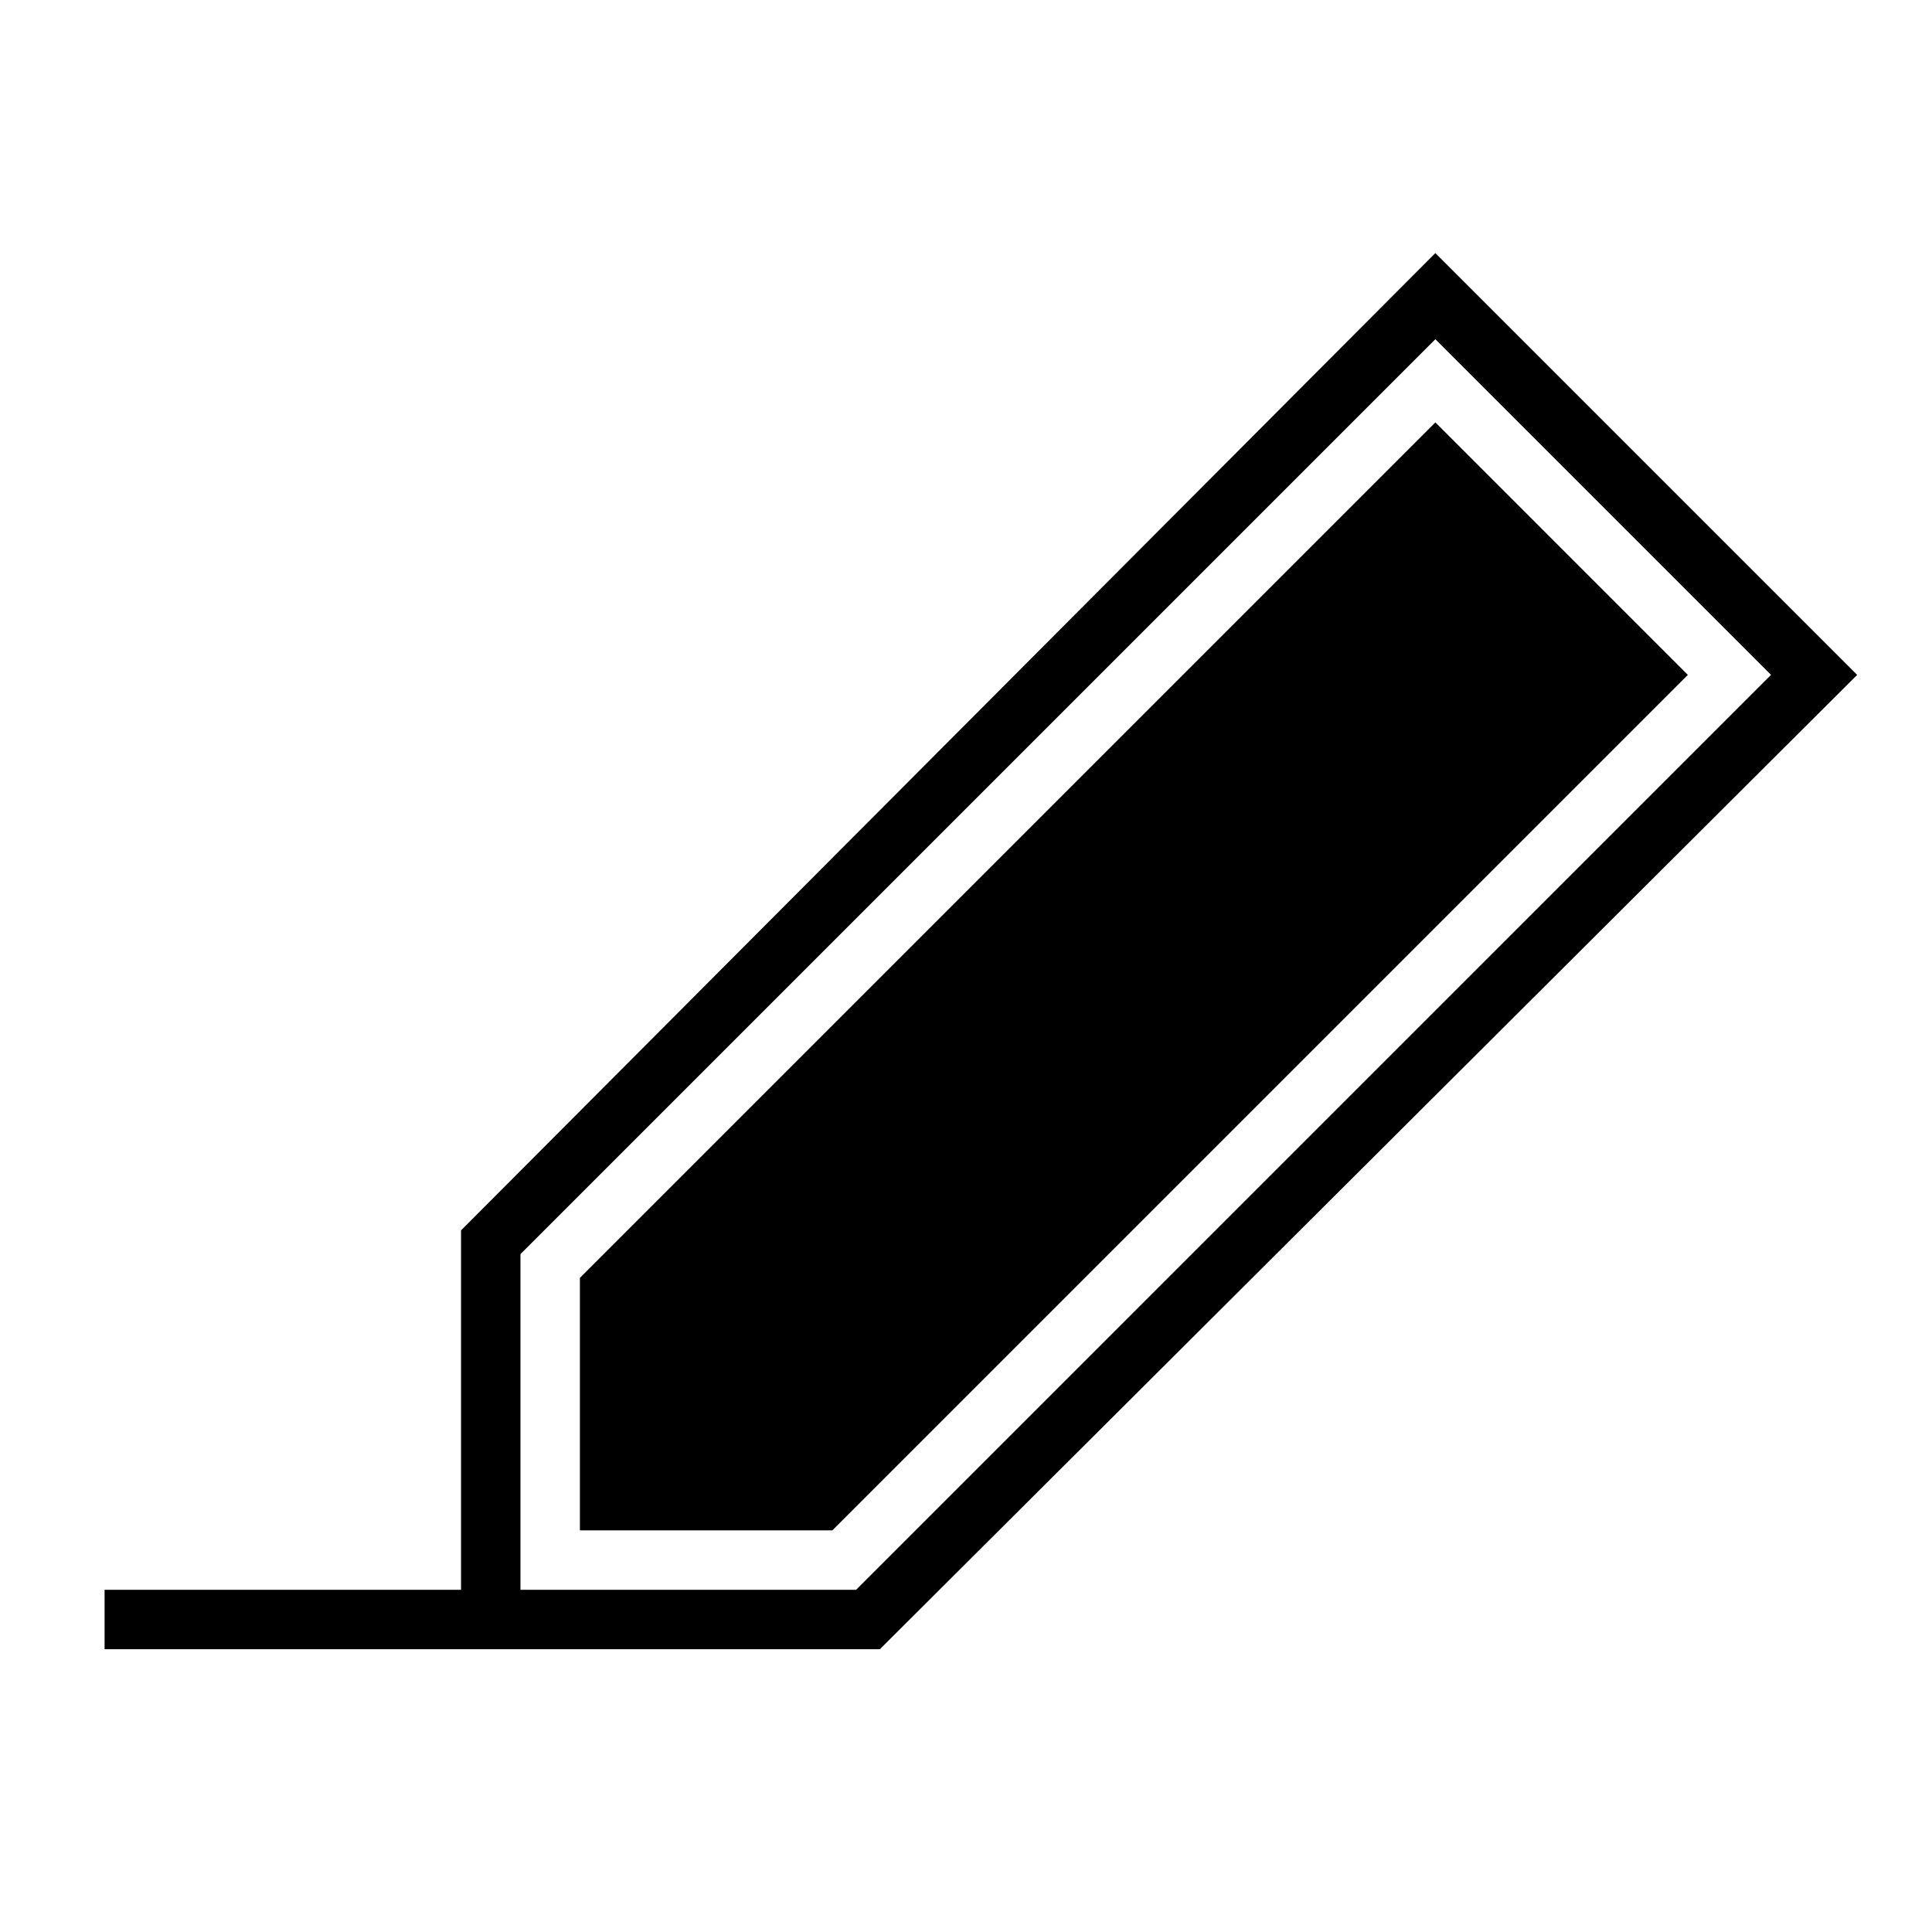
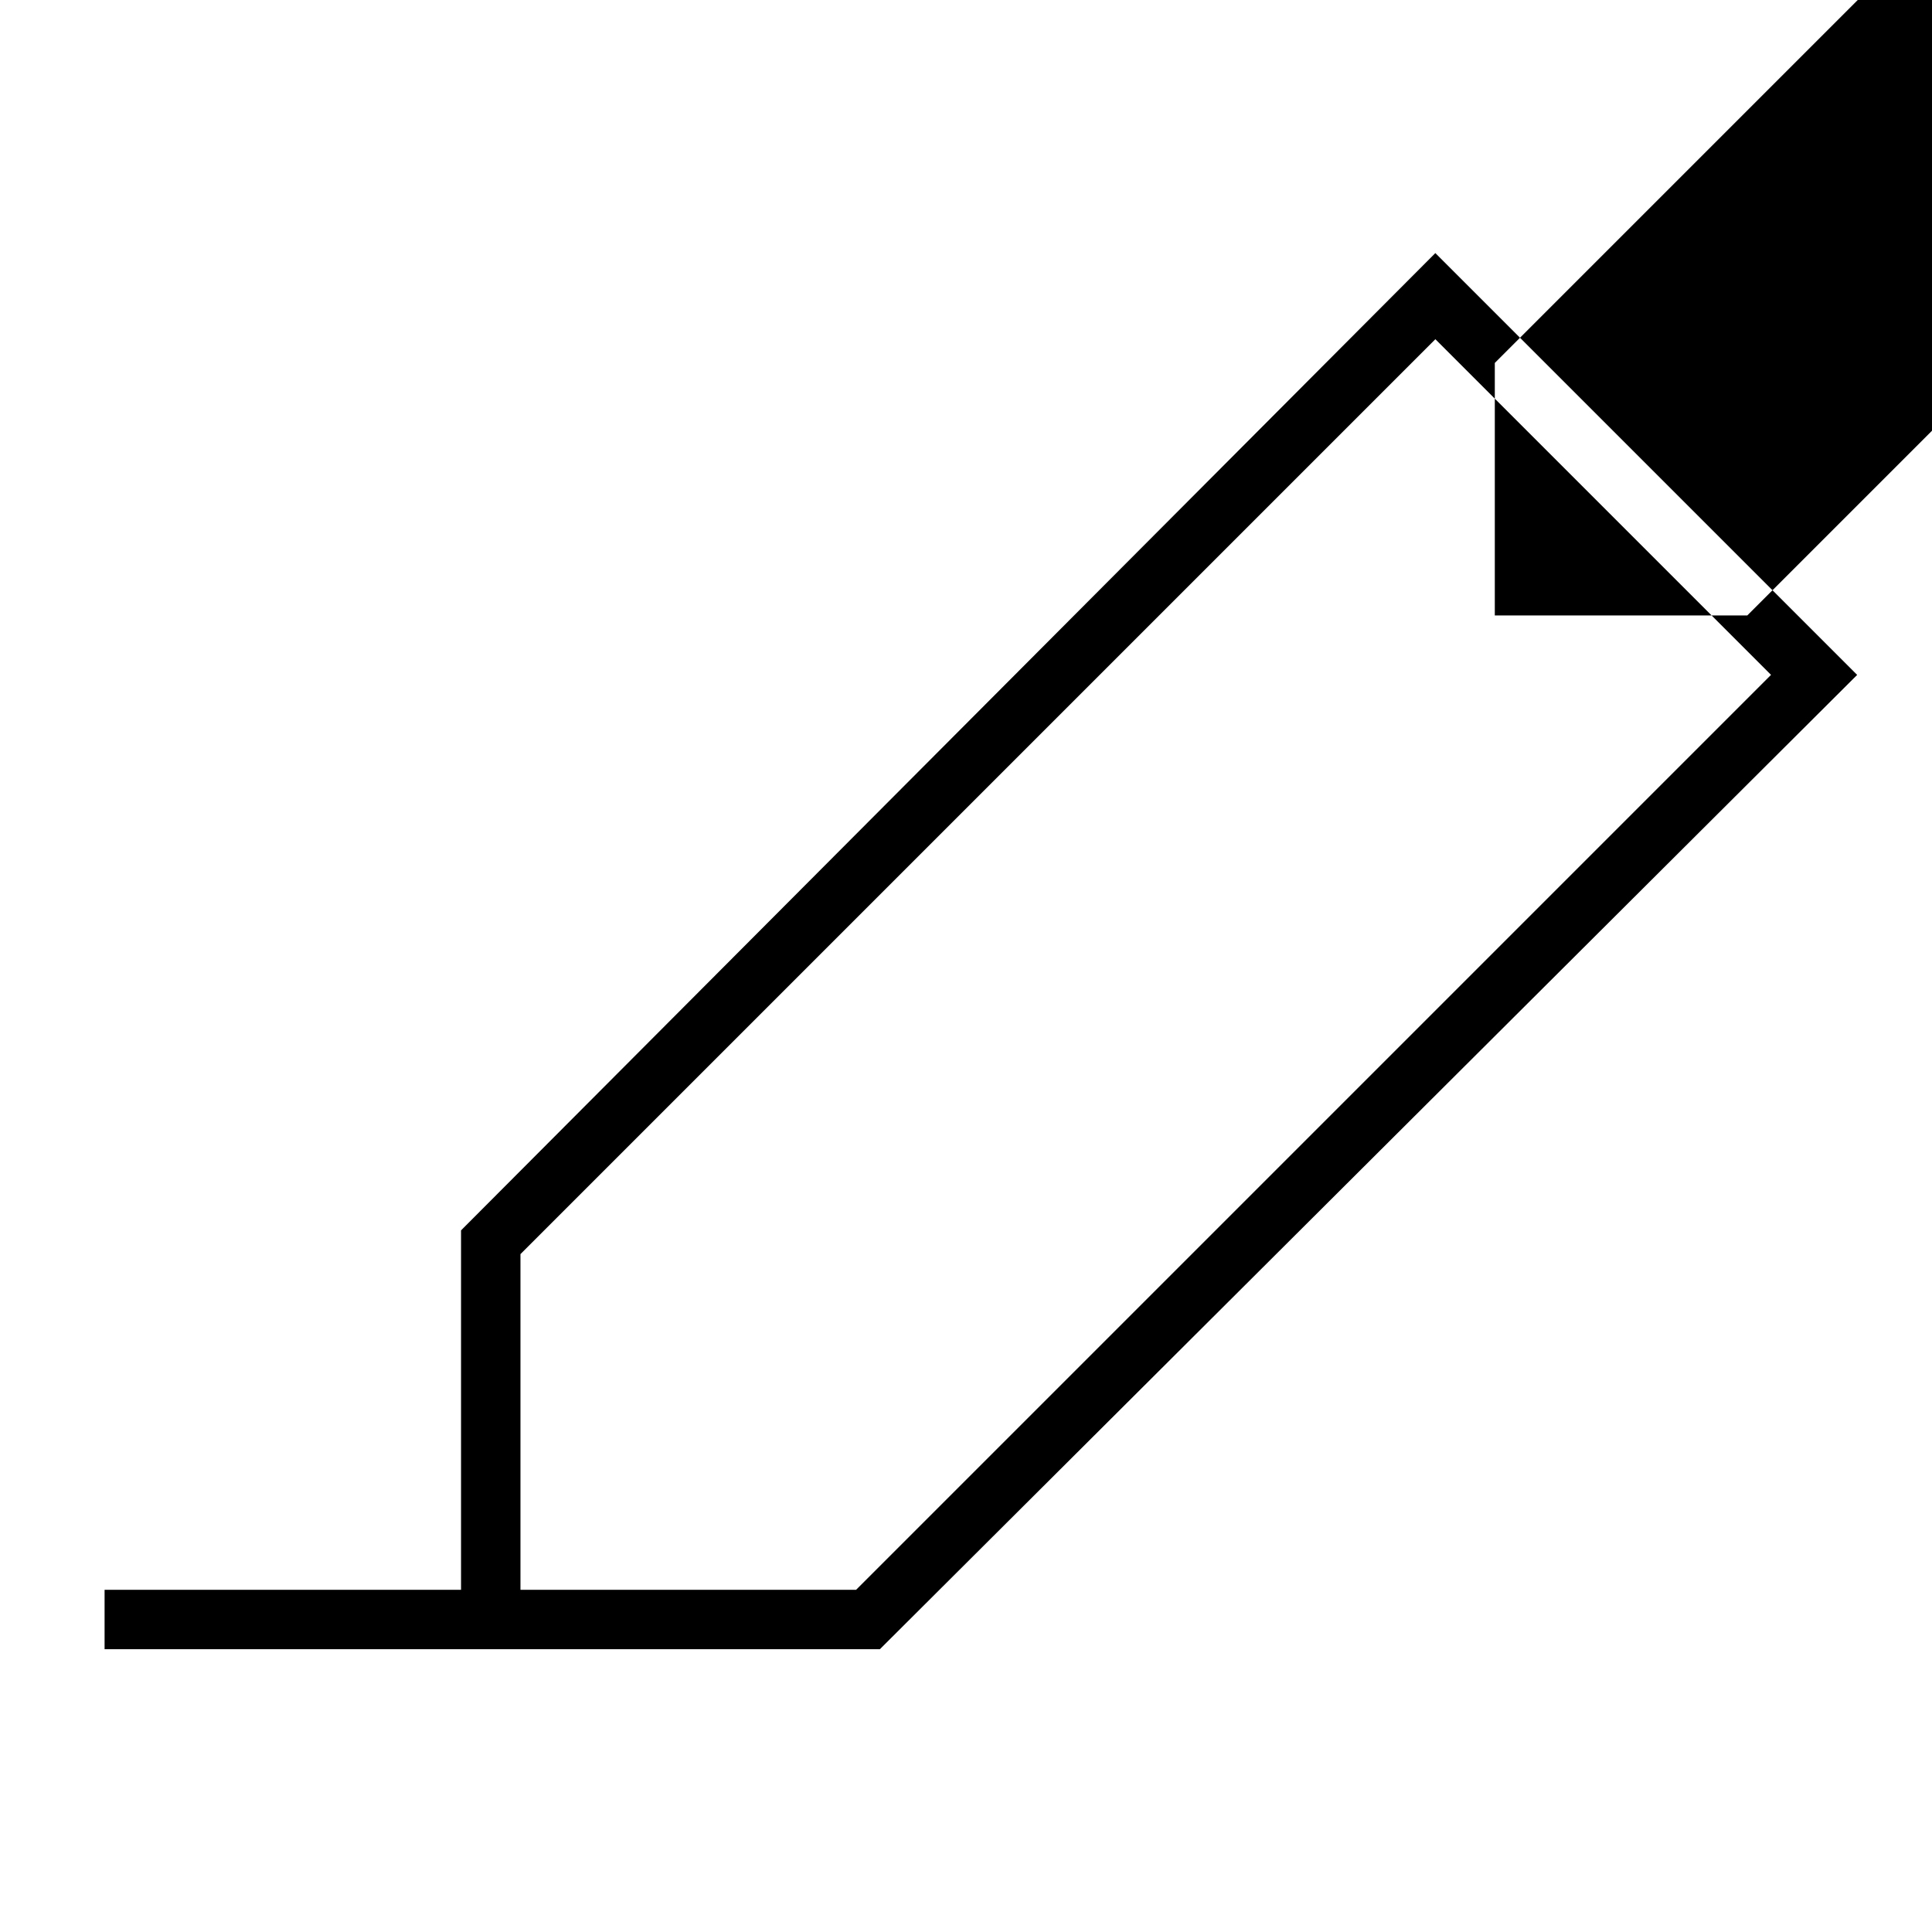
<svg xmlns="http://www.w3.org/2000/svg" fill="#000000" width="800px" height="800px" version="1.1" viewBox="144 144 512 512">
-   <path d="m524.38 211.07-258.2 258.99v95.254h-94.465v15.742h205.46l258.99-258.2zm-153.5 354.24h-88.953v-88.957l242.46-242.46 88.953 88.953zm220.42-242.46-226.71 226.71h-66.91v-66.914l226.71-226.71z" />
+   <path d="m524.38 211.07-258.2 258.99v95.254h-94.465v15.742h205.46l258.99-258.2zm-153.5 354.24h-88.953v-88.957l242.46-242.46 88.953 88.953m220.42-242.46-226.71 226.71h-66.91v-66.914l226.71-226.71z" />
</svg>